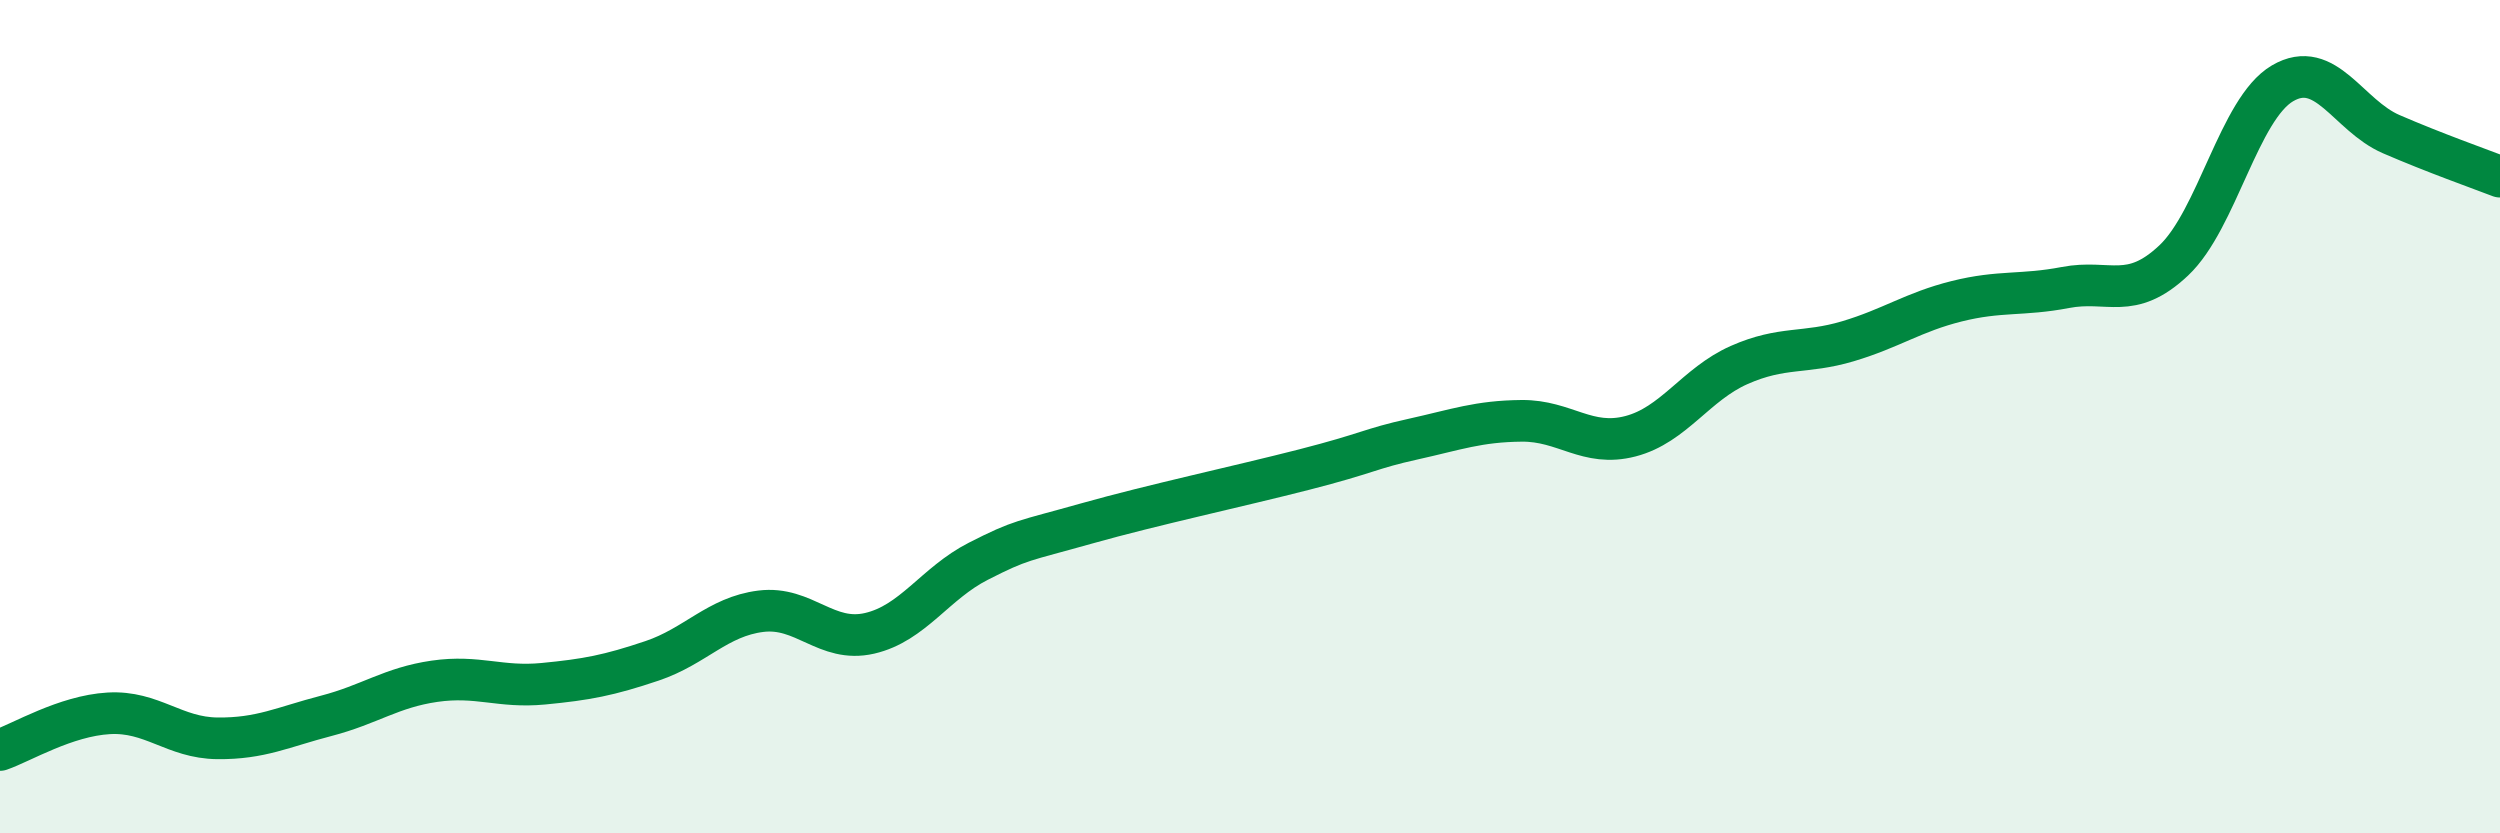
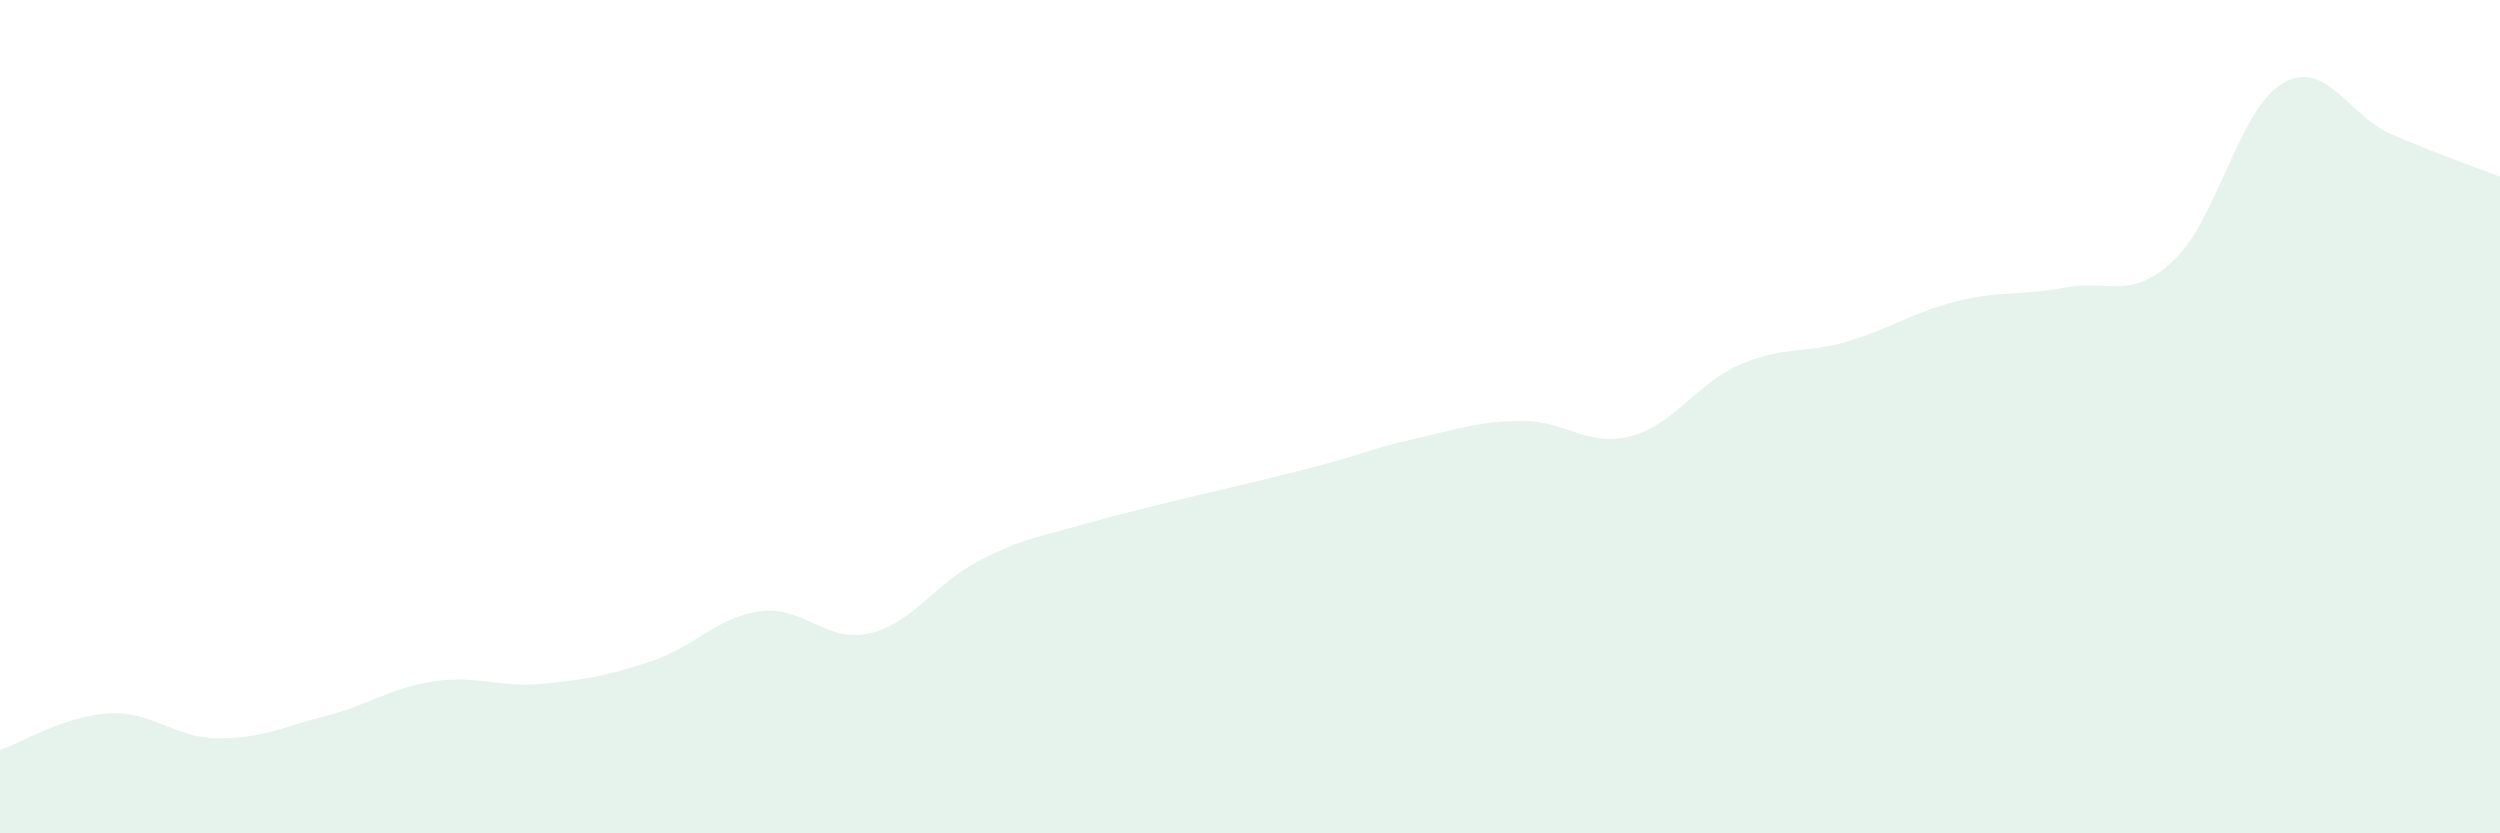
<svg xmlns="http://www.w3.org/2000/svg" width="60" height="20" viewBox="0 0 60 20">
  <path d="M 0,18 C 0.52,17.82 1.57,17.18 2.61,17.12 C 3.65,17.06 4.18,17.71 5.22,17.72 C 6.26,17.73 6.79,17.45 7.83,17.18 C 8.87,16.91 9.39,16.5 10.43,16.35 C 11.47,16.2 12,16.51 13.04,16.41 C 14.08,16.31 14.61,16.21 15.65,15.86 C 16.69,15.51 17.22,14.8 18.26,14.67 C 19.3,14.54 19.83,15.44 20.87,15.2 C 21.91,14.96 22.44,14 23.48,13.47 C 24.52,12.94 24.53,13 26.09,12.56 C 27.65,12.12 29.74,11.67 31.3,11.27 C 32.86,10.87 32.87,10.77 33.91,10.54 C 34.95,10.31 35.48,10.11 36.52,10.1 C 37.56,10.09 38.09,10.74 39.13,10.47 C 40.17,10.2 40.7,9.22 41.74,8.76 C 42.78,8.3 43.31,8.5 44.35,8.19 C 45.39,7.88 45.92,7.49 46.96,7.23 C 48,6.97 48.53,7.1 49.57,6.9 C 50.61,6.7 51.13,7.23 52.17,6.25 C 53.21,5.27 53.74,2.61 54.78,2 C 55.82,1.39 56.35,2.77 57.39,3.22 C 58.43,3.67 59.48,4.04 60,4.24L60 20L0 20Z" fill="#008740" opacity="0.1" stroke-linecap="round" stroke-linejoin="round" />
-   <path d="M 0,18 C 0.52,17.82 1.57,17.18 2.61,17.12 C 3.65,17.06 4.18,17.71 5.22,17.72 C 6.26,17.73 6.79,17.45 7.83,17.18 C 8.87,16.91 9.39,16.5 10.43,16.35 C 11.47,16.2 12,16.51 13.04,16.41 C 14.08,16.31 14.61,16.21 15.65,15.86 C 16.69,15.51 17.22,14.8 18.26,14.67 C 19.3,14.54 19.83,15.44 20.87,15.2 C 21.91,14.96 22.44,14 23.48,13.47 C 24.52,12.94 24.53,13 26.09,12.56 C 27.65,12.12 29.74,11.67 31.3,11.27 C 32.86,10.87 32.87,10.77 33.91,10.54 C 34.95,10.31 35.48,10.11 36.52,10.1 C 37.56,10.09 38.09,10.74 39.13,10.47 C 40.17,10.2 40.7,9.22 41.74,8.76 C 42.78,8.3 43.31,8.5 44.35,8.19 C 45.39,7.88 45.92,7.49 46.96,7.23 C 48,6.97 48.53,7.1 49.57,6.9 C 50.61,6.7 51.13,7.23 52.17,6.25 C 53.21,5.27 53.74,2.61 54.78,2 C 55.82,1.39 56.35,2.77 57.39,3.22 C 58.43,3.67 59.48,4.04 60,4.24" stroke="#008740" stroke-width="1" fill="none" stroke-linecap="round" stroke-linejoin="round" />
</svg>